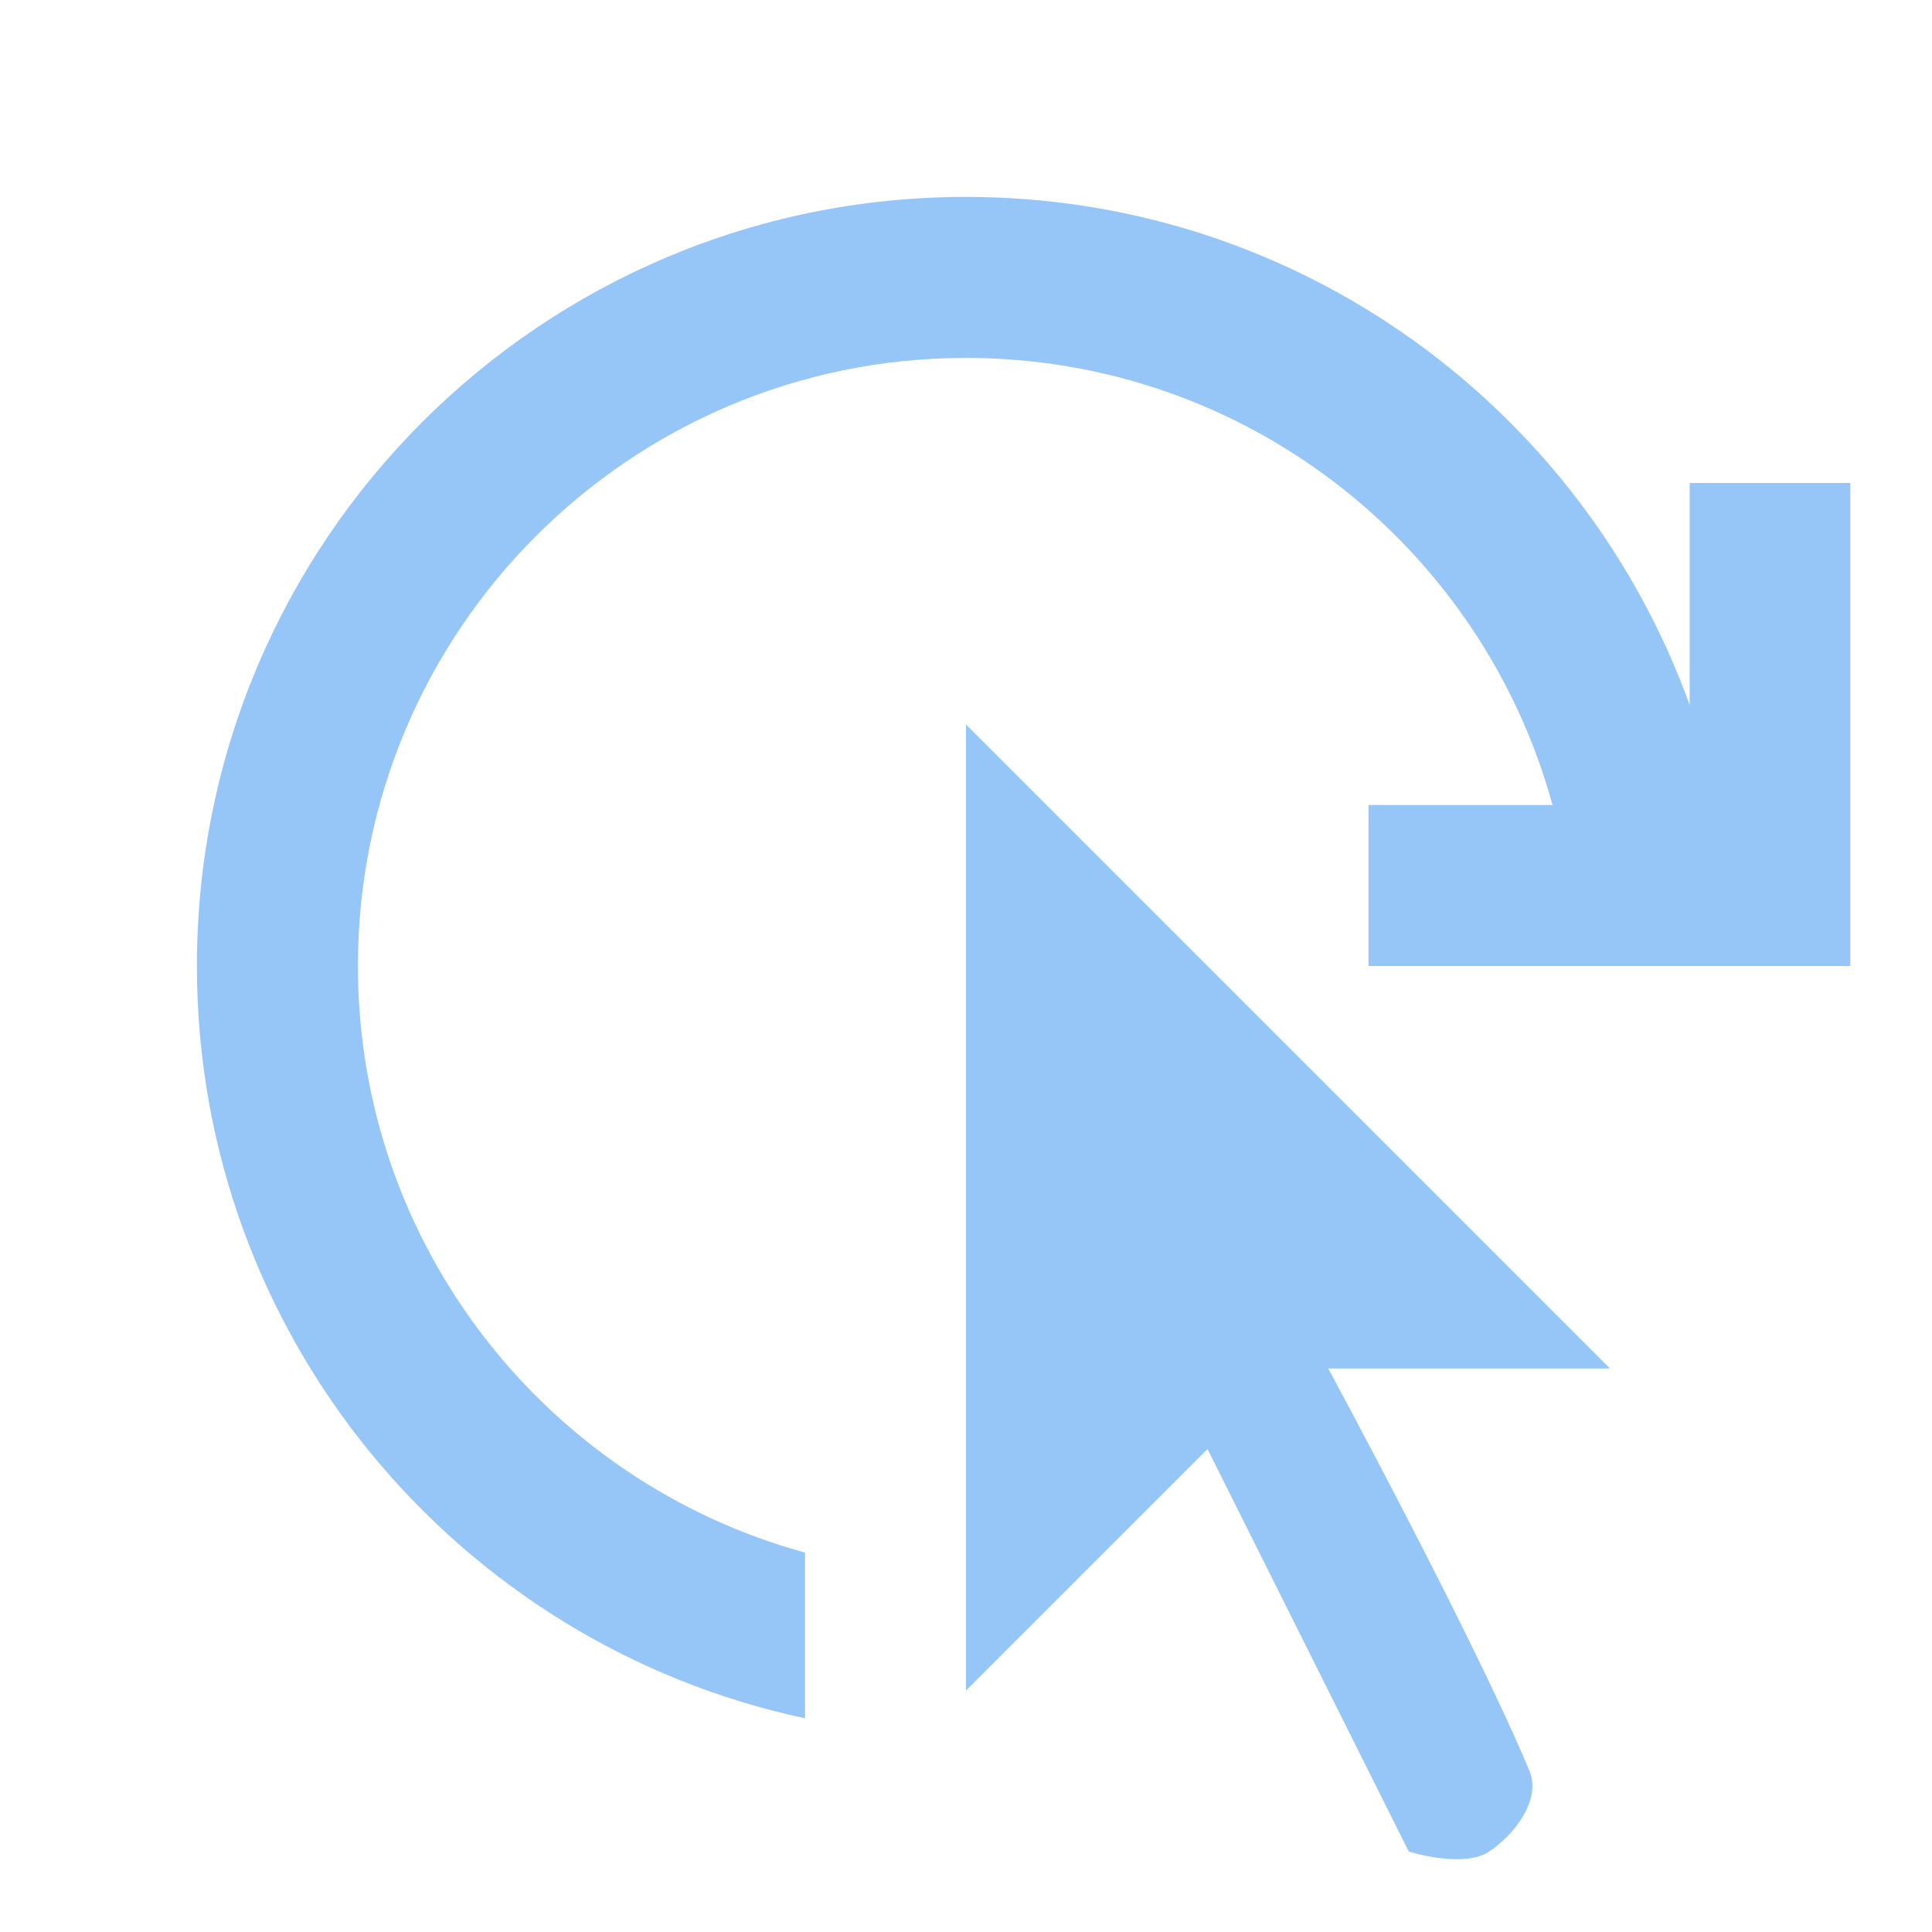
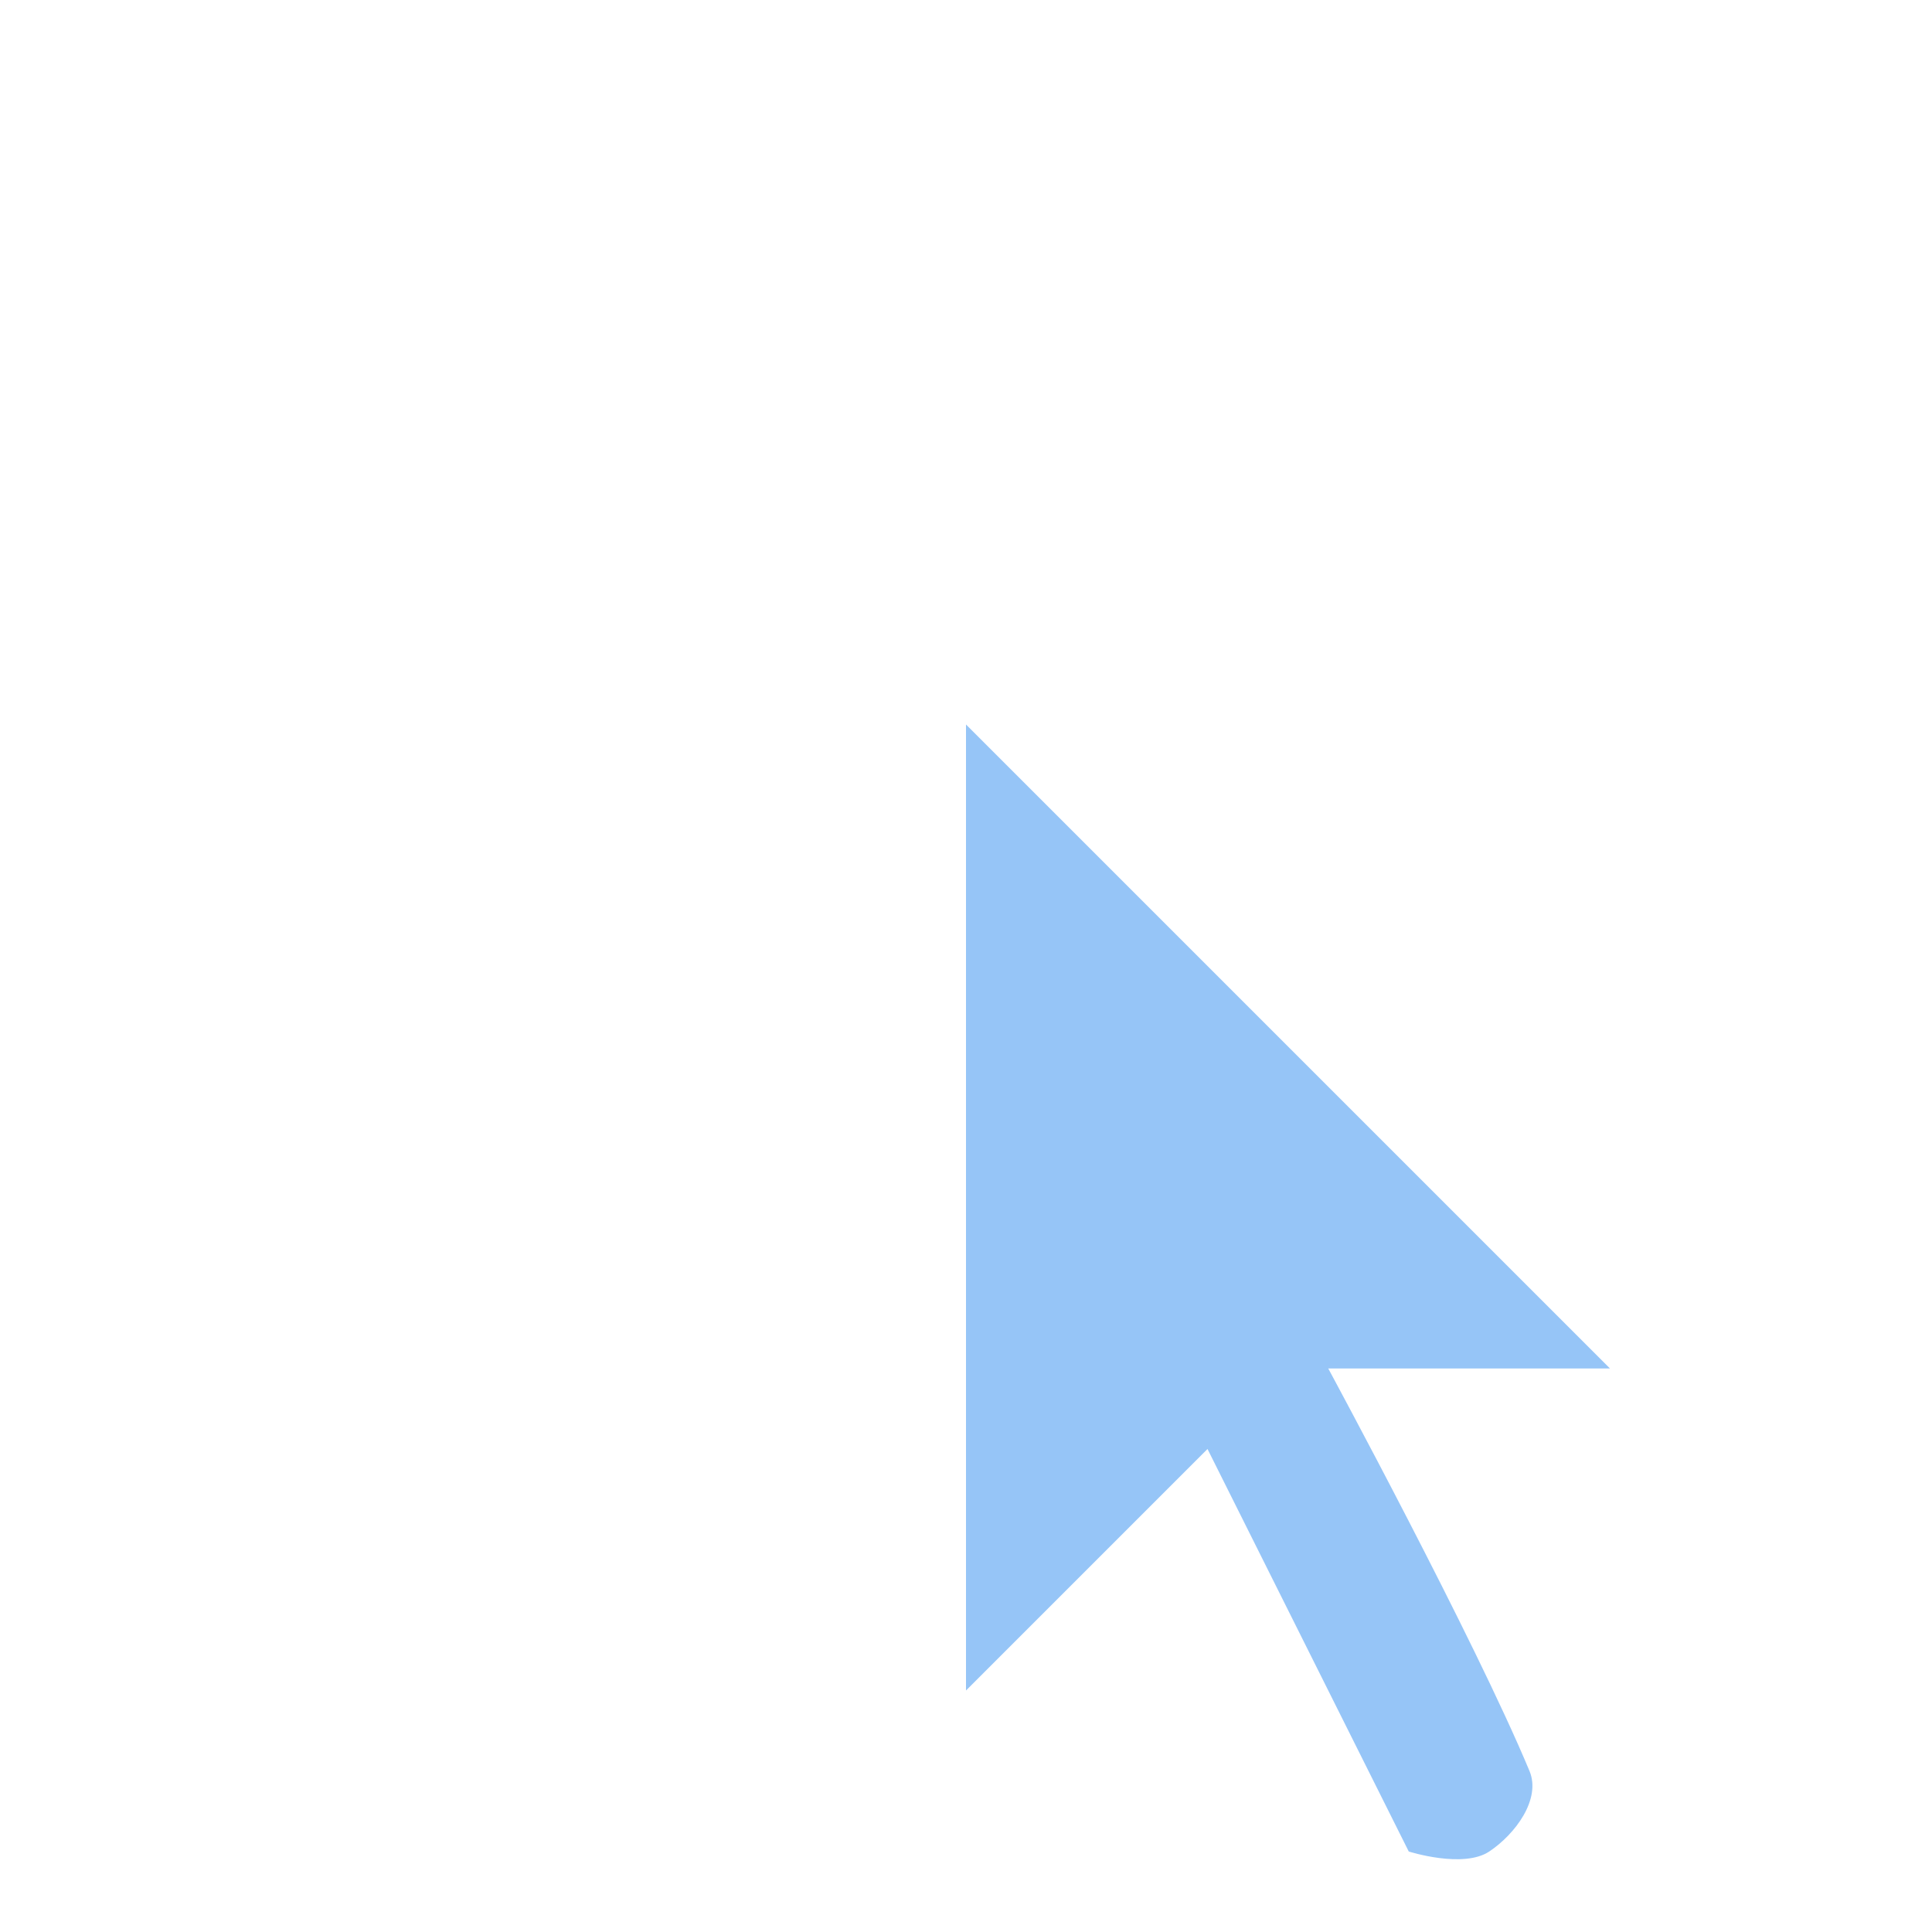
<svg xmlns="http://www.w3.org/2000/svg" width="24" height="24" viewBox="0 0 24 24" fill="none">
-   <path d="M4.446 12C4.446 15.48 6.798 18.41 10 19.287V21.345C5.683 20.425 2.446 16.591 2.446 12C2.446 6.723 6.723 2.446 12 2.446C16.139 2.446 19.663 5.078 20.99 8.759V6H22.985V12H17V10H19.286C18.41 6.799 15.479 4.446 12 4.446C7.828 4.446 4.446 7.828 4.446 12Z" fill="#96C5F7" />
  <path d="M12 21V9L20 17H16.5C16.5 17 18.312 20.35 19 22C19.146 22.35 18.824 22.784 18.5 23C18.176 23.216 17.5 23 17.5 23L15 18L12 21Z" fill="#96C5F7" />
</svg>